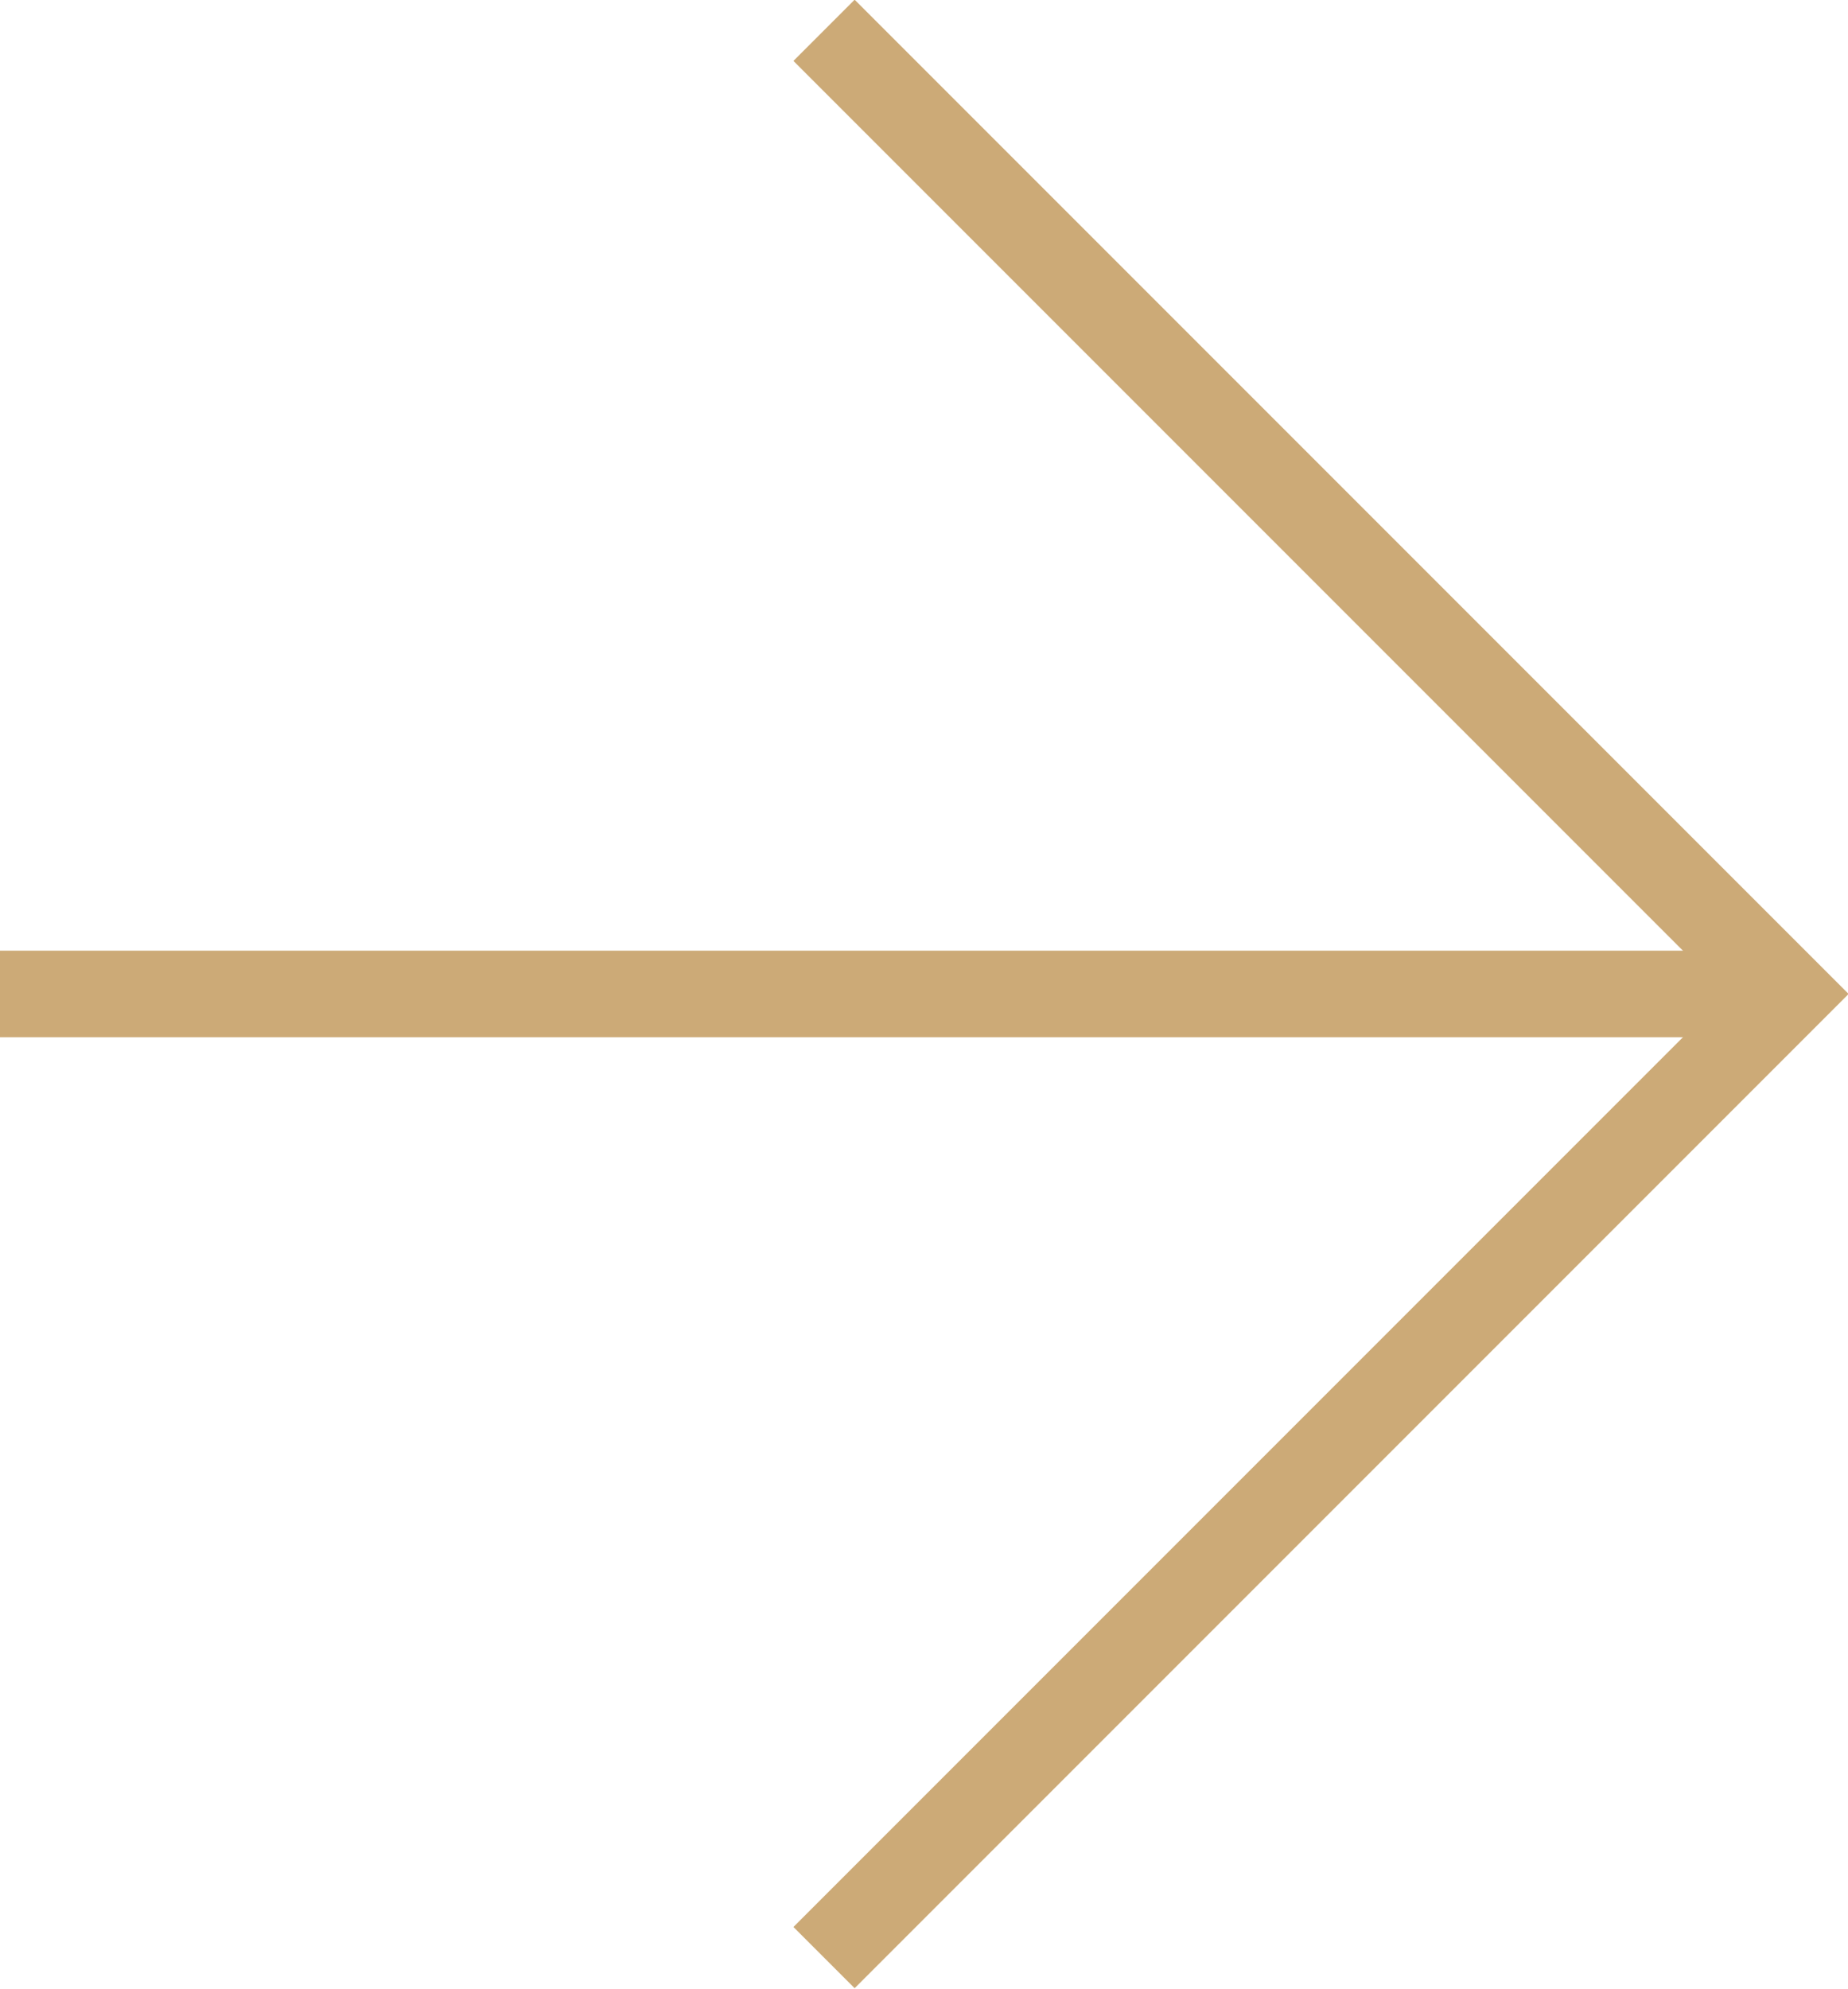
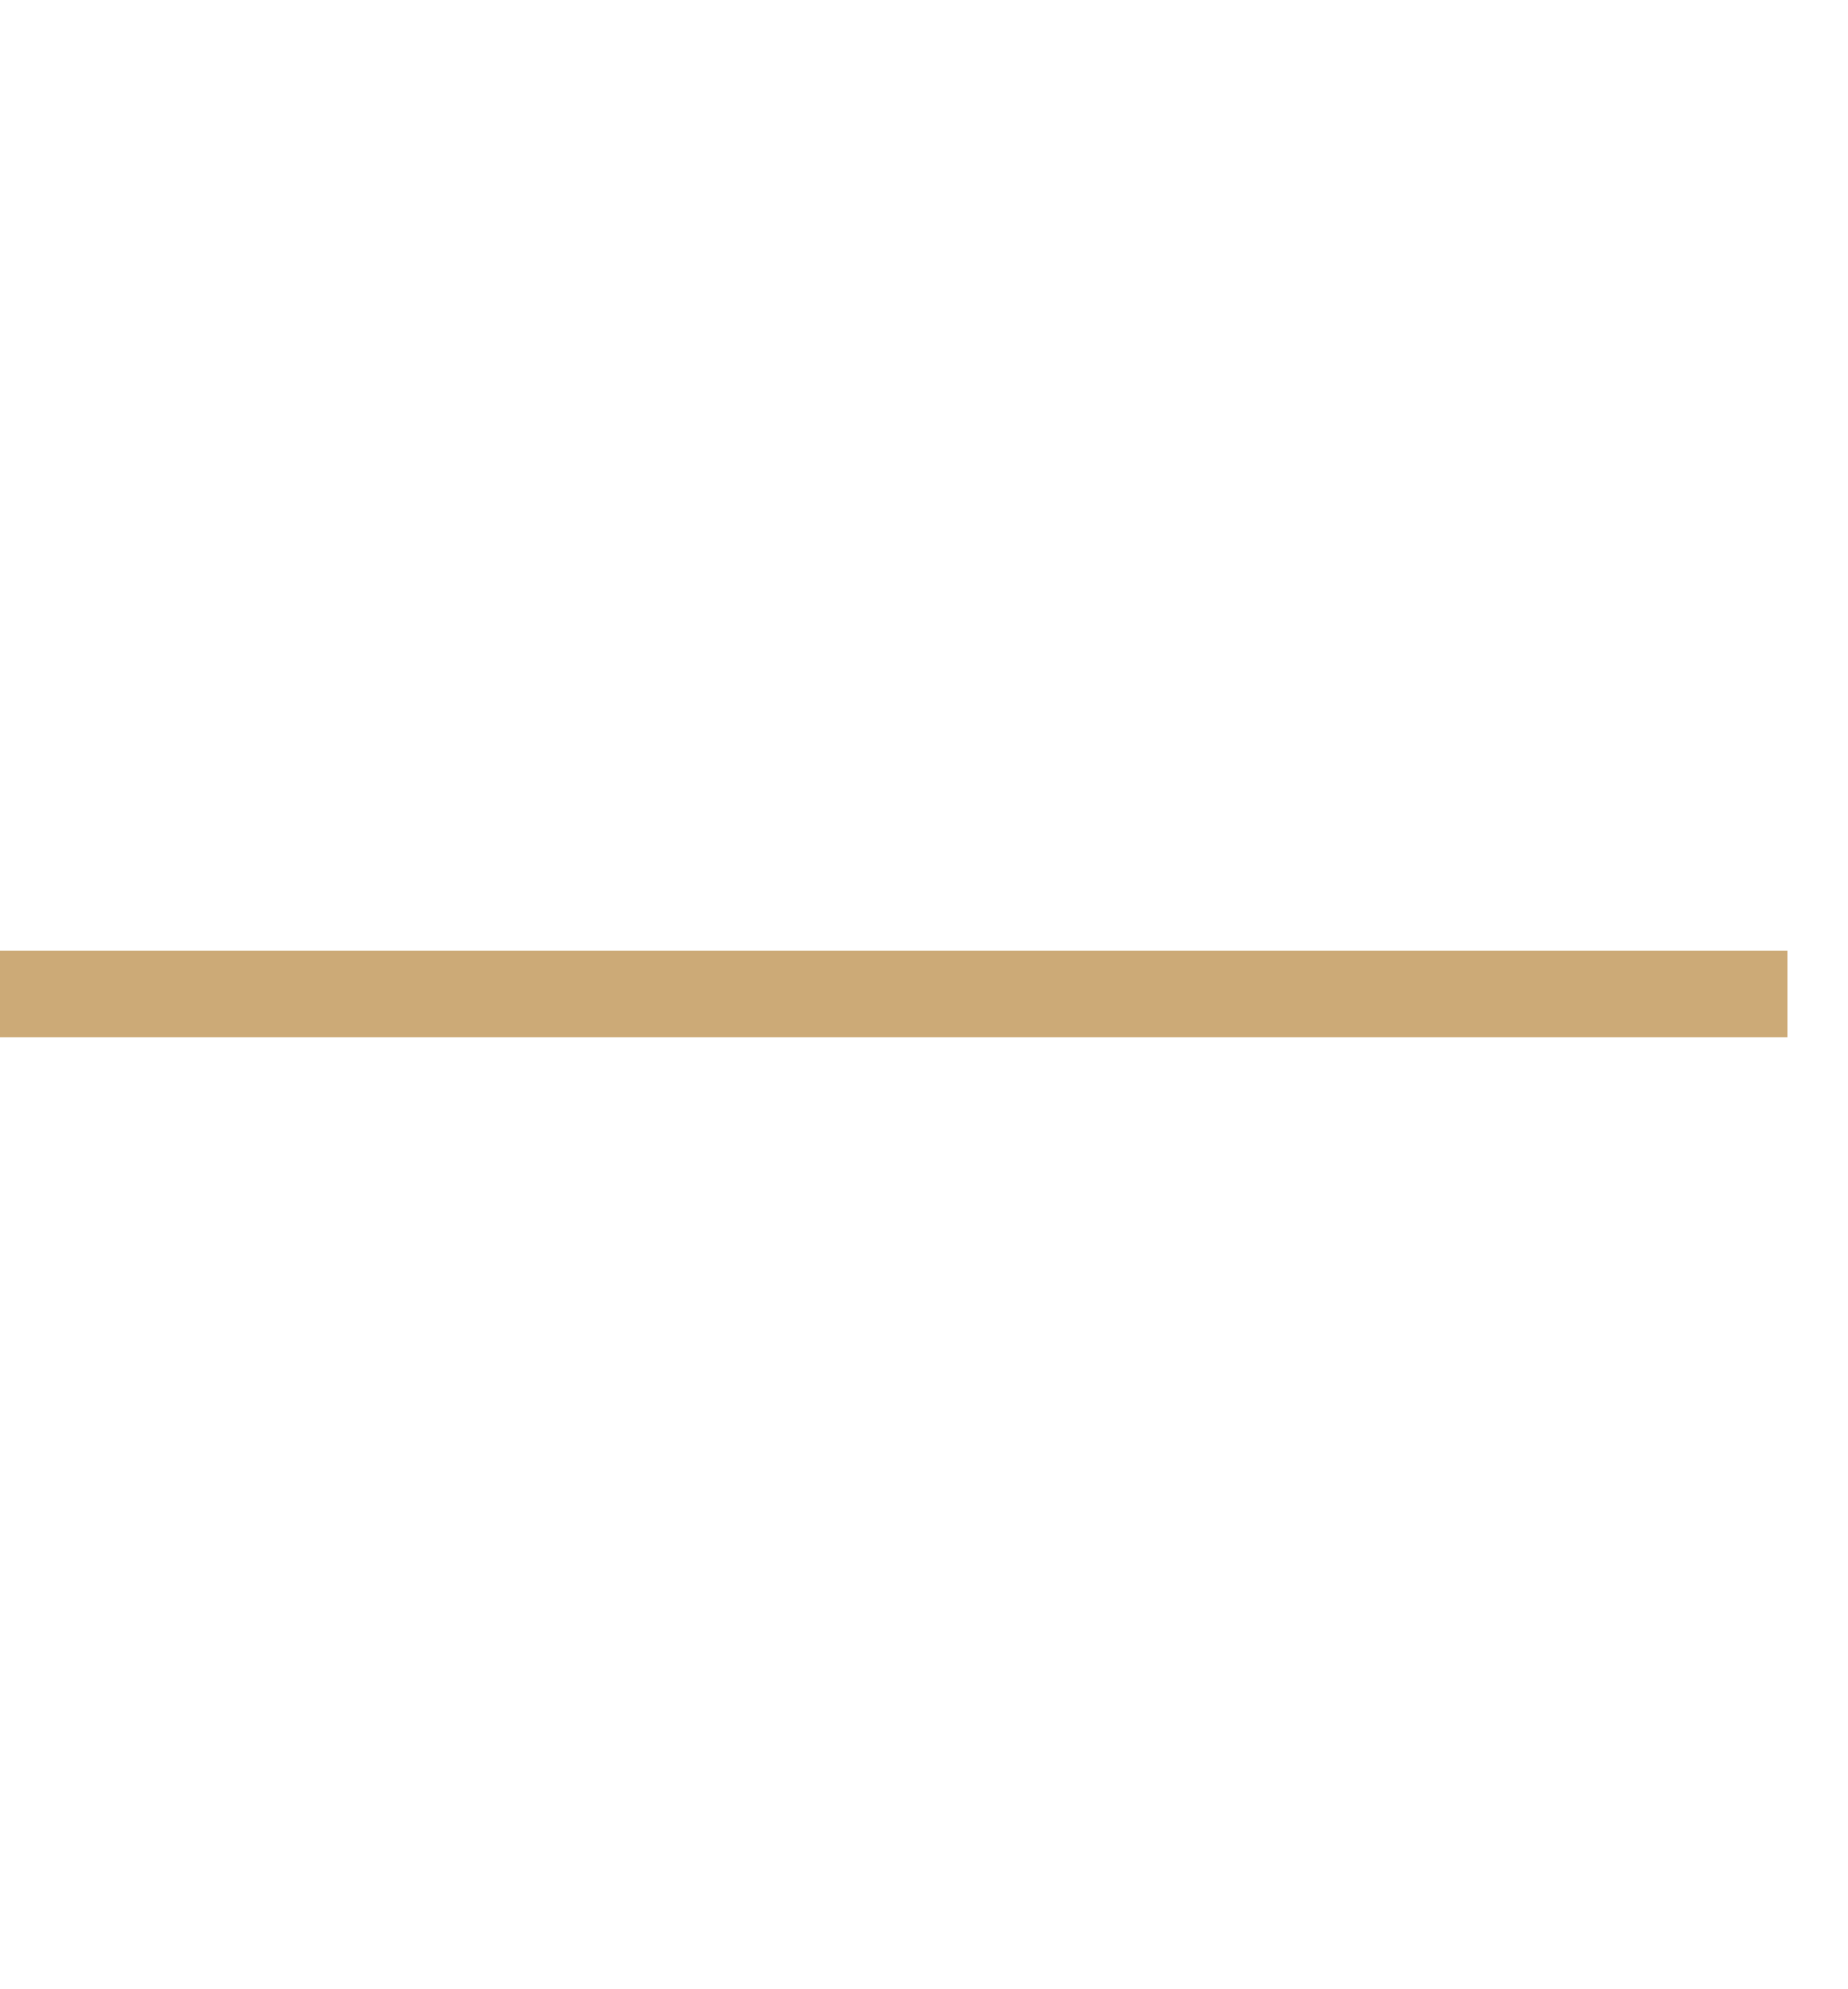
<svg xmlns="http://www.w3.org/2000/svg" id="_レイヤー_2" viewBox="0 0 21.35 22.97">
  <defs>
    <style>.cls-1{fill:none;stroke:#ca7;stroke-miterlimit:10;}</style>
  </defs>
  <g id="_レイヤー_1-2">
    <g>
      <line class="cls-1" y1="11.48" x2="20.65" y2="11.48" />
-       <polyline class="cls-1" points="9.52 .35 20.65 11.48 9.52 22.61" />
    </g>
  </g>
</svg>